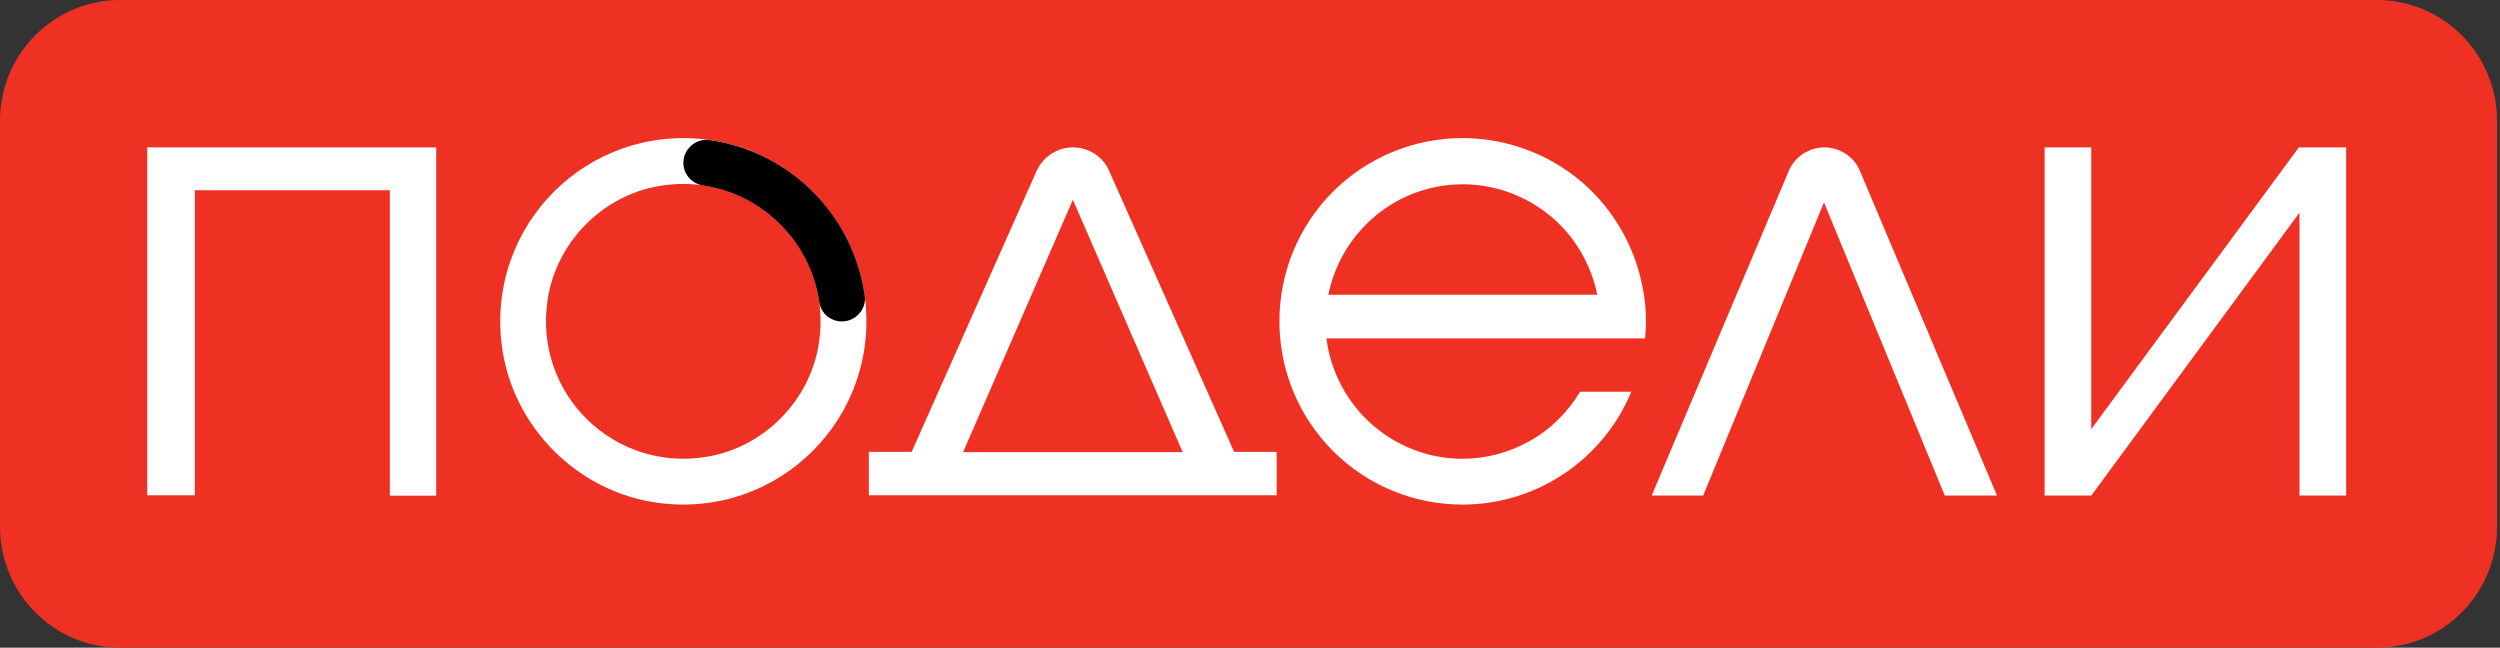
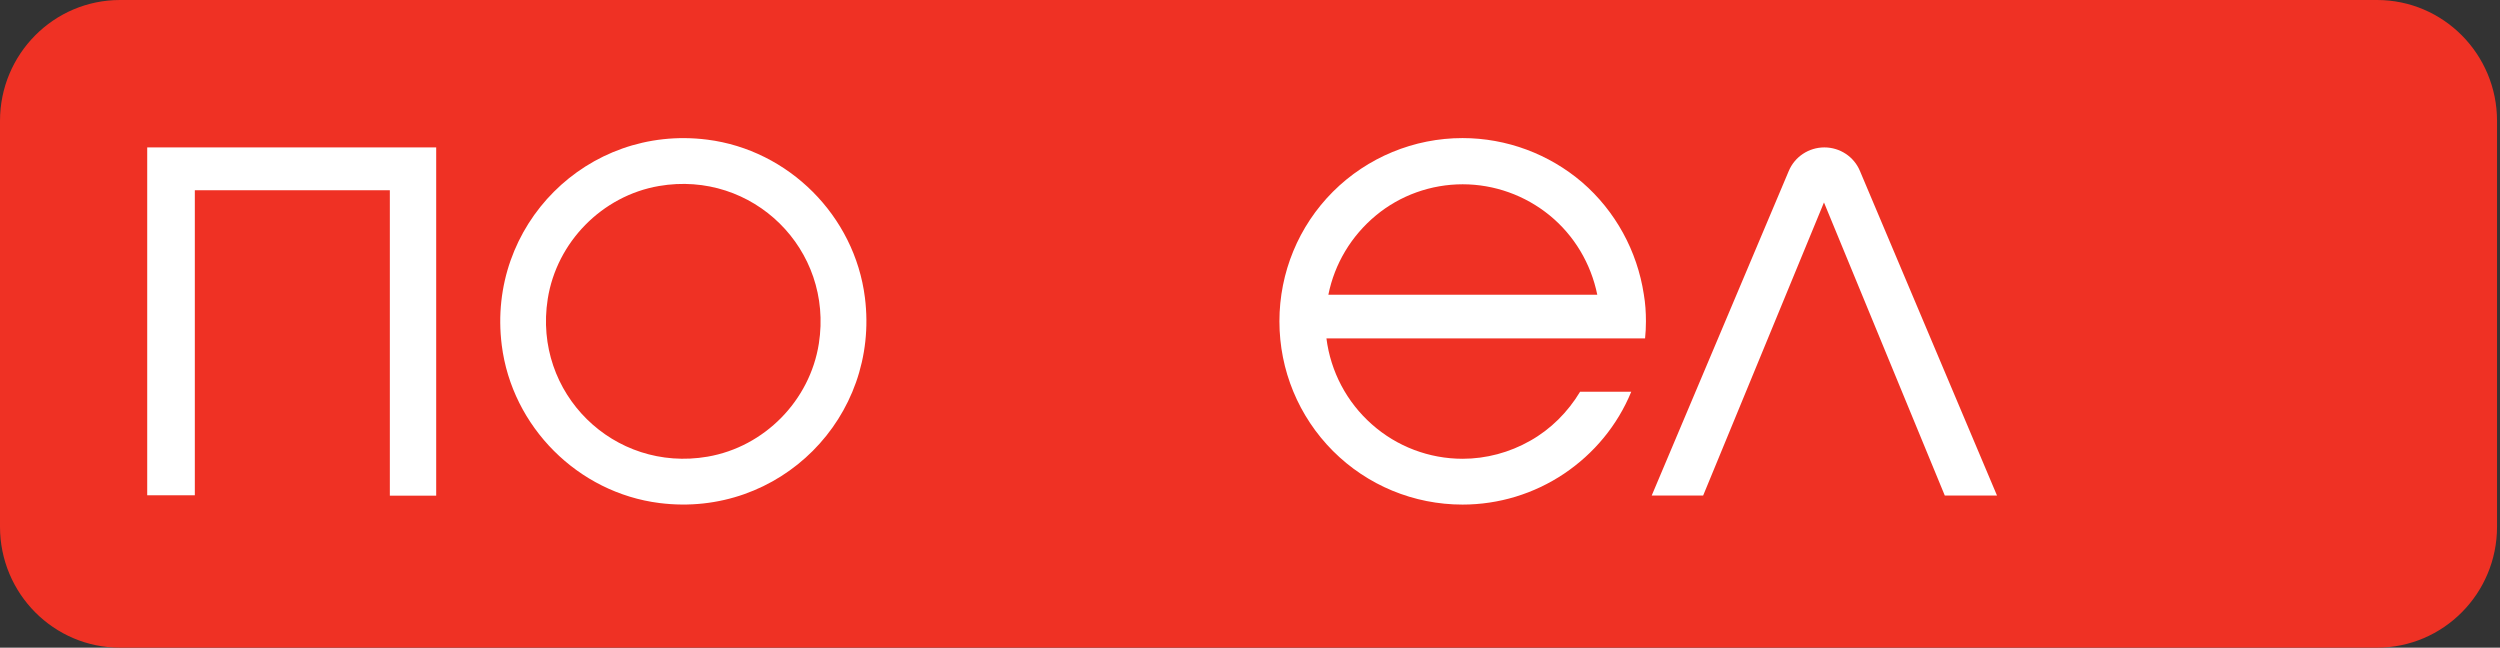
<svg xmlns="http://www.w3.org/2000/svg" width="579" height="150" viewBox="0 0 579 150" fill="none">
  <rect x="0" y="0" width="579" height="150" fill="#333333" stroke="none" />
  <path d="M550.511 0H27.803C12.448 0 0 12.538 0 28.005V121.996C0 137.462 12.448 150 27.803 150H550.511C565.866 150 578.313 137.462 578.313 121.996V28.005C578.313 12.538 565.866 0 550.511 0Z" fill="#EF3124" />
  <path d="M101.023 114.772V34.14H34.096V114.706H45.121V44.06H90.287V114.795H101.023V114.772Z" fill="white" />
-   <path d="M285.822 104.652L256.86 39.545C255.415 36.208 252.081 34.14 248.48 34.14C244.879 34.14 241.612 36.297 240.1 39.545L211.138 104.652H201.225V114.706H295.669V104.652H285.822ZM248.48 46.262L273.908 104.718H223.052L248.48 46.262Z" fill="white" />
  <path d="M462.508 114.772L430.767 39.611C429.389 36.275 426.121 34.14 422.521 34.14C418.92 34.14 415.652 36.297 414.274 39.611L382.533 114.772H394.447L422.432 46.885L450.416 114.772H462.463H462.508Z" fill="white" />
-   <path d="M532.613 34.14H532.413L484.335 99.38V34.14H473.532V114.772H484.335L532.568 49.243V114.772H543.371V34.14H532.635H532.613Z" fill="white" />
  <path d="M338.745 106.252C330.987 106.252 323.497 103.404 317.74 98.288C311.916 93.15 308.182 86.077 307.204 78.38H380.999C381.133 77.068 381.199 75.756 381.199 74.421C381.199 72.33 381.066 70.261 380.71 68.171C379.176 58.117 374.131 48.886 366.44 42.235C358.75 35.651 348.903 31.98 338.723 31.98C327.498 31.98 316.695 36.429 308.716 44.392C300.758 52.355 296.313 63.121 296.313 74.421C296.313 85.721 300.758 96.464 308.716 104.45C316.673 112.413 327.431 116.862 338.723 116.862C347.102 116.862 355.282 114.37 362.217 109.722C369.152 105.073 374.62 98.489 377.798 90.726H365.951C363.106 95.441 359.172 99.4 354.371 102.092C349.592 104.806 344.191 106.252 338.723 106.252H338.745ZM338.745 42.68C346.08 42.68 353.215 45.238 358.905 49.886C364.595 54.535 368.463 61.053 369.93 68.26H307.649C309.094 61.053 312.983 54.602 318.674 49.886C324.275 45.238 331.432 42.68 338.767 42.68H338.745Z" fill="white" />
  <path d="M163.771 32.337C136.031 28.844 112.715 52.178 116.204 79.938C118.583 98.845 133.853 114.126 152.746 116.506C180.486 119.998 203.803 96.665 200.313 68.905C197.934 49.998 182.664 34.717 163.771 32.337ZM163.882 105.762C142.144 109.499 123.428 91.082 126.851 69.261C128.918 56.071 139.454 45.349 152.613 43.08C174.351 39.343 193.067 57.761 189.644 79.582C187.577 92.772 177.041 103.494 163.882 105.762Z" fill="white" />
-   <path d="M158.258 37.675C158.258 40.3 160.192 42.524 162.77 42.947C176.707 44.949 187.709 55.981 189.732 69.928C190.087 72.553 192.355 74.443 195 74.443C198.178 74.443 200.757 71.596 200.268 68.415C197.645 49.842 182.952 35.072 164.304 32.425C161.125 32.003 158.28 34.516 158.28 37.697L158.258 37.675Z" fill="#010101" />
</svg>